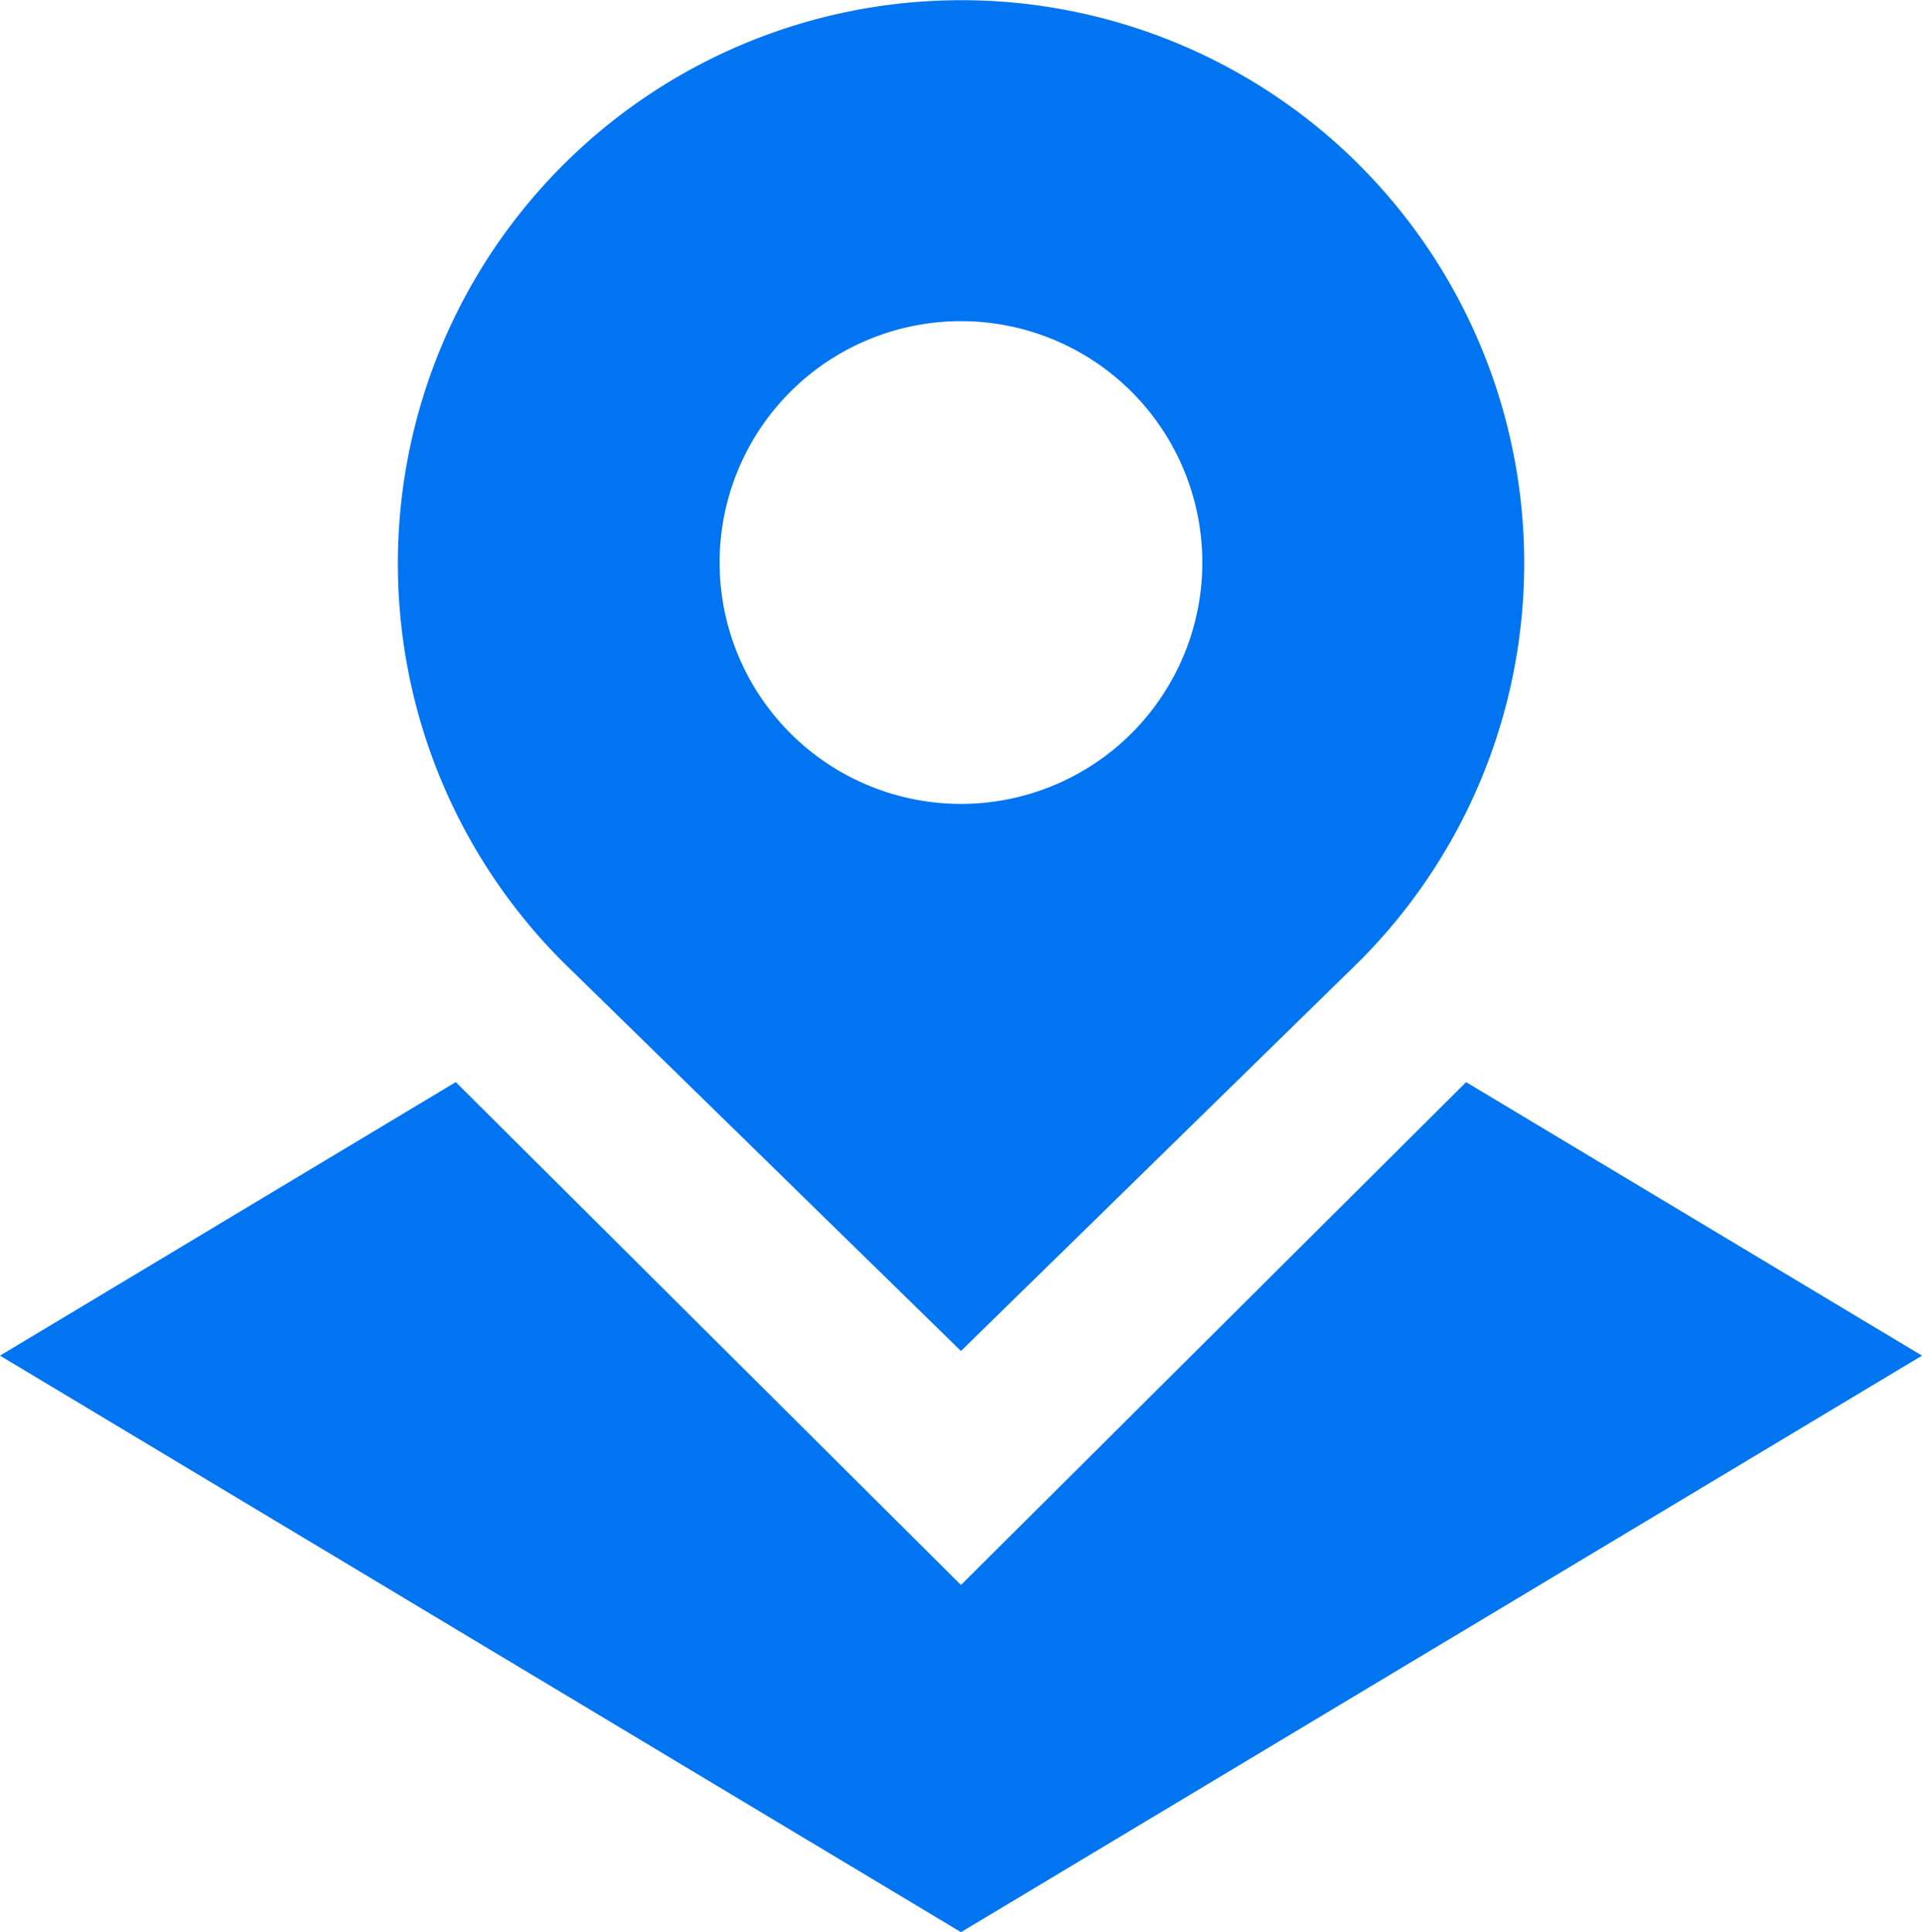
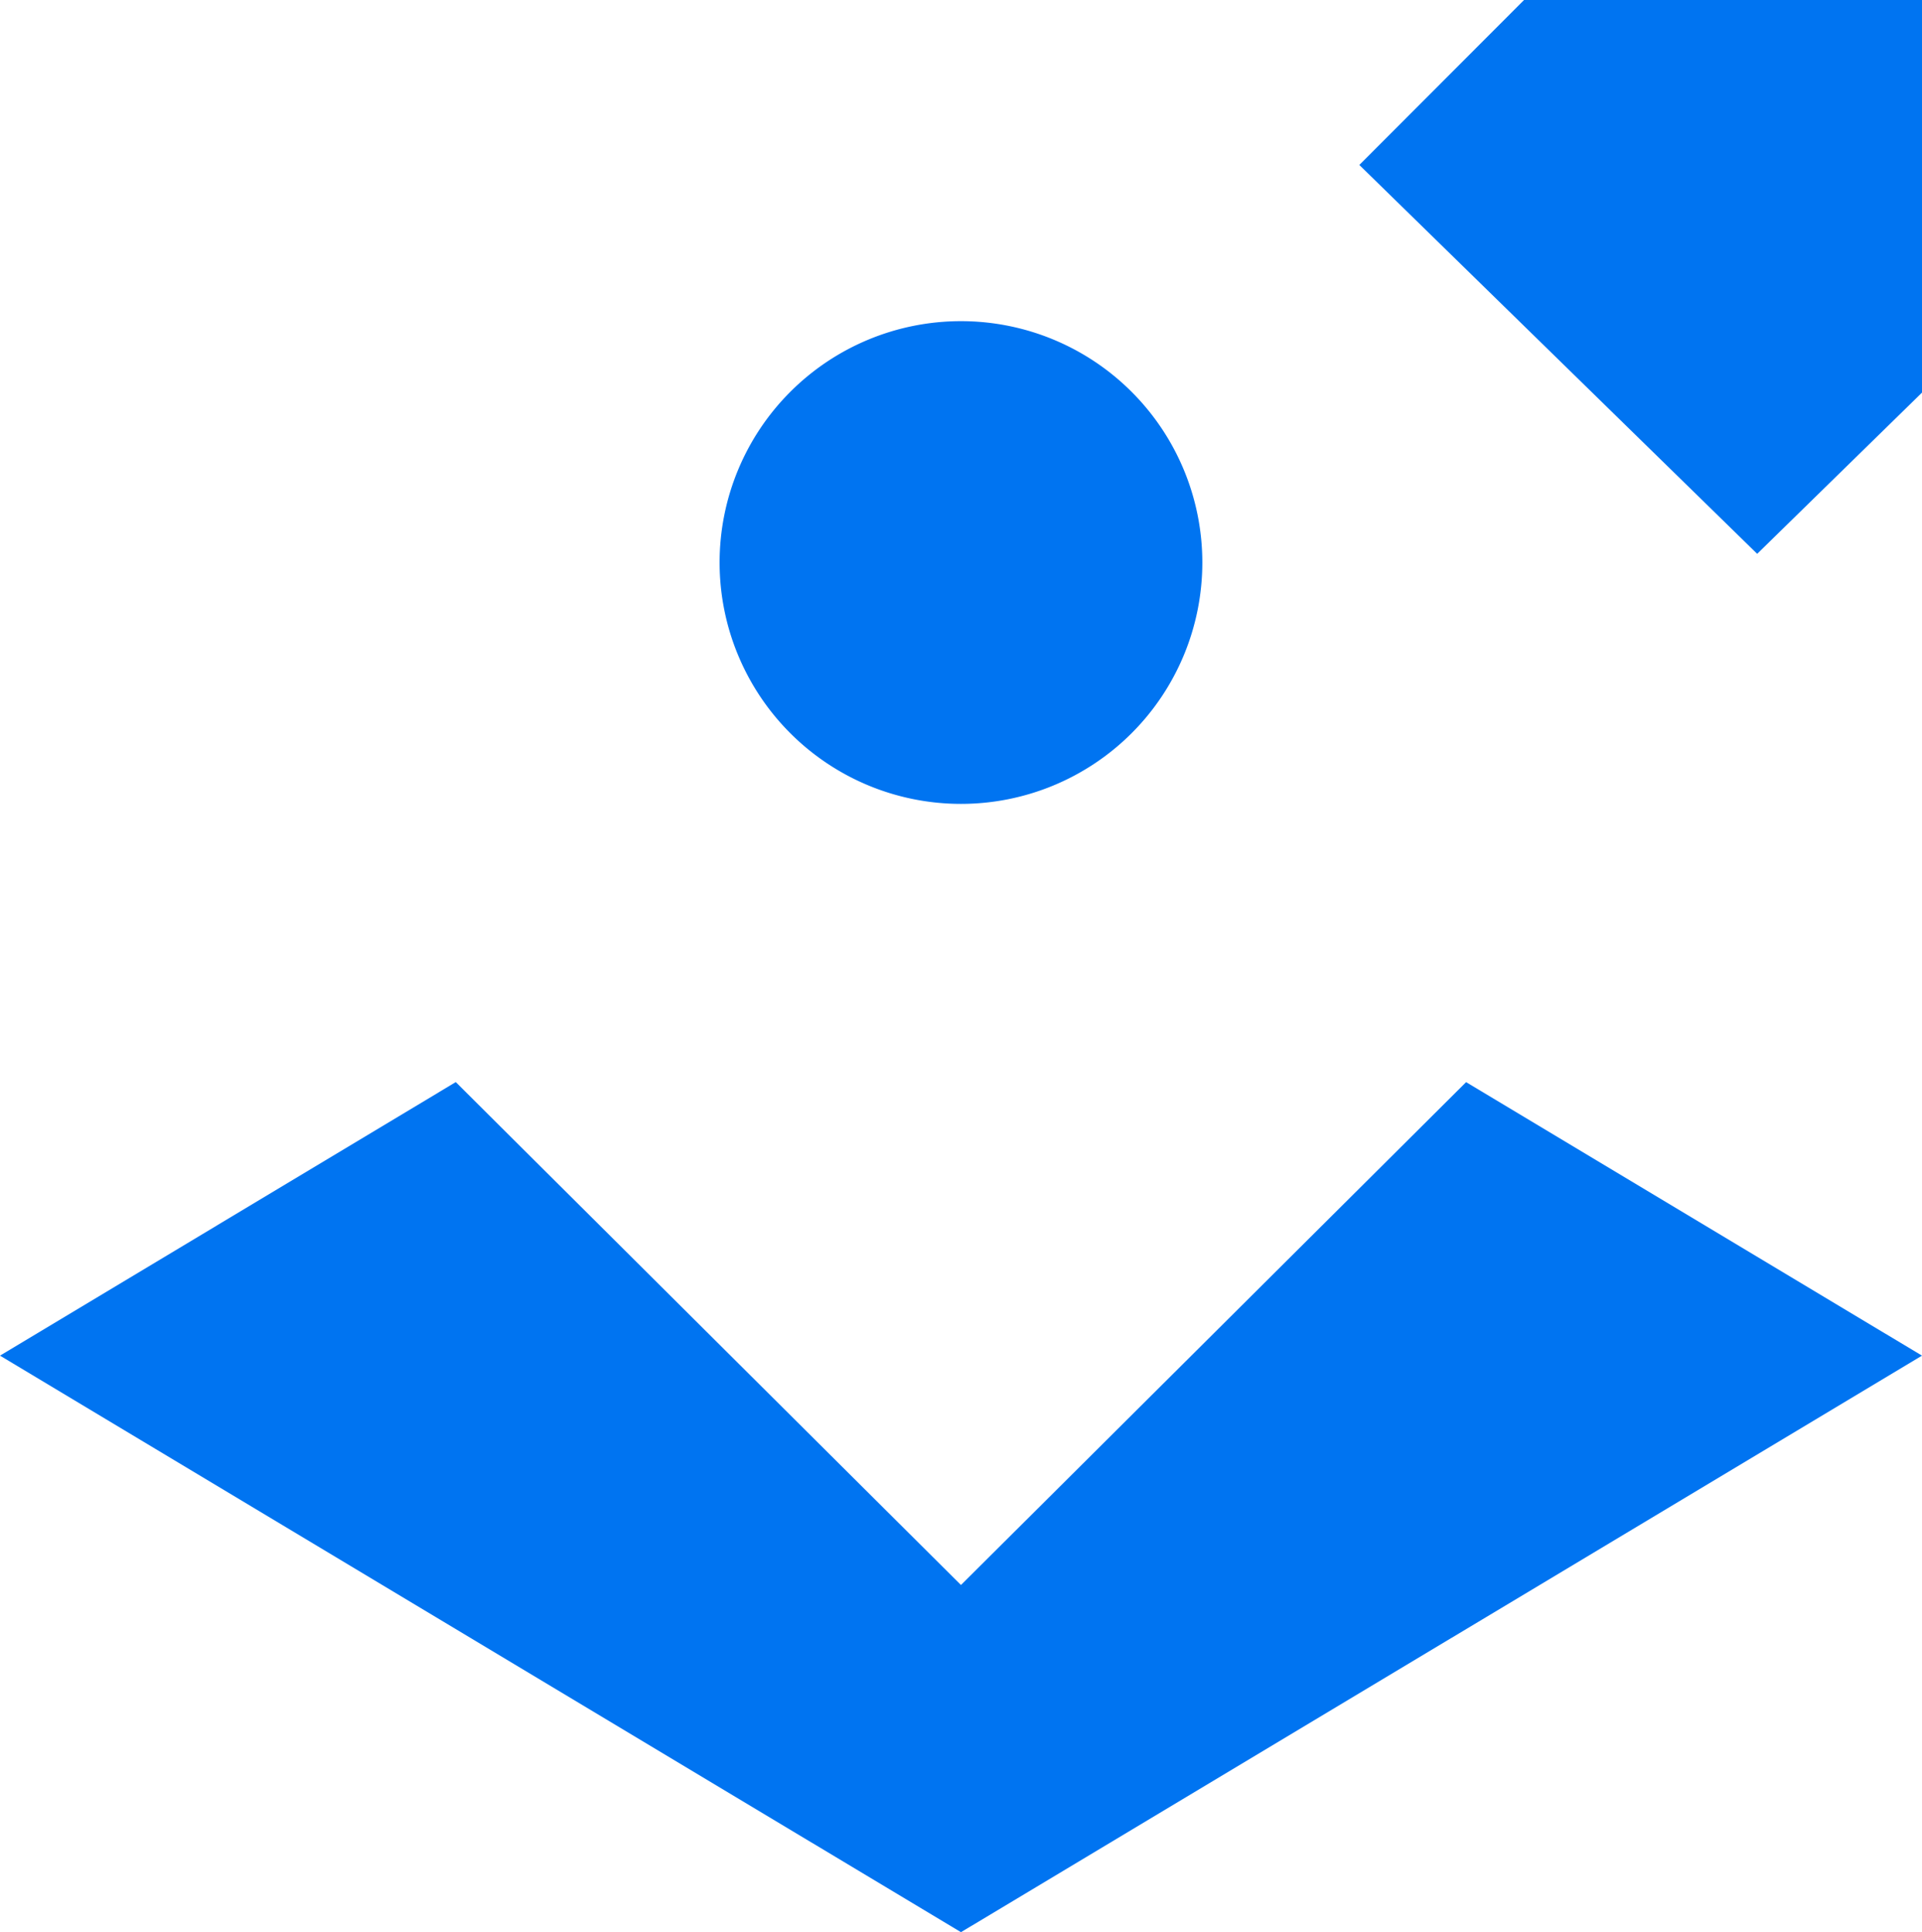
<svg xmlns="http://www.w3.org/2000/svg" width="26.087" height="26.225" viewBox="0 0 26.087 26.225">
-   <path id="land-layer-location" d="M19.958,14.686,13.1,21.513,6.243,14.687.057,18.4,13.1,26.225,26.144,18.4l-6.187-3.712ZM18.507,2.239A7.645,7.645,0,1,0,7.7,13.059l5.4,5.278,5.405-5.287a7.644,7.644,0,0,0,0-10.812ZM13.1,10.911a3.276,3.276,0,1,1,3.276-3.276A3.276,3.276,0,0,1,13.1,10.911Z" transform="translate(-0.057)" fill="#0074f1" />
+   <path id="land-layer-location" d="M19.958,14.686,13.1,21.513,6.243,14.687.057,18.4,13.1,26.225,26.144,18.4l-6.187-3.712ZM18.507,2.239l5.4,5.278,5.405-5.287a7.644,7.644,0,0,0,0-10.812ZM13.1,10.911a3.276,3.276,0,1,1,3.276-3.276A3.276,3.276,0,0,1,13.1,10.911Z" transform="translate(-0.057)" fill="#0074f1" />
</svg>